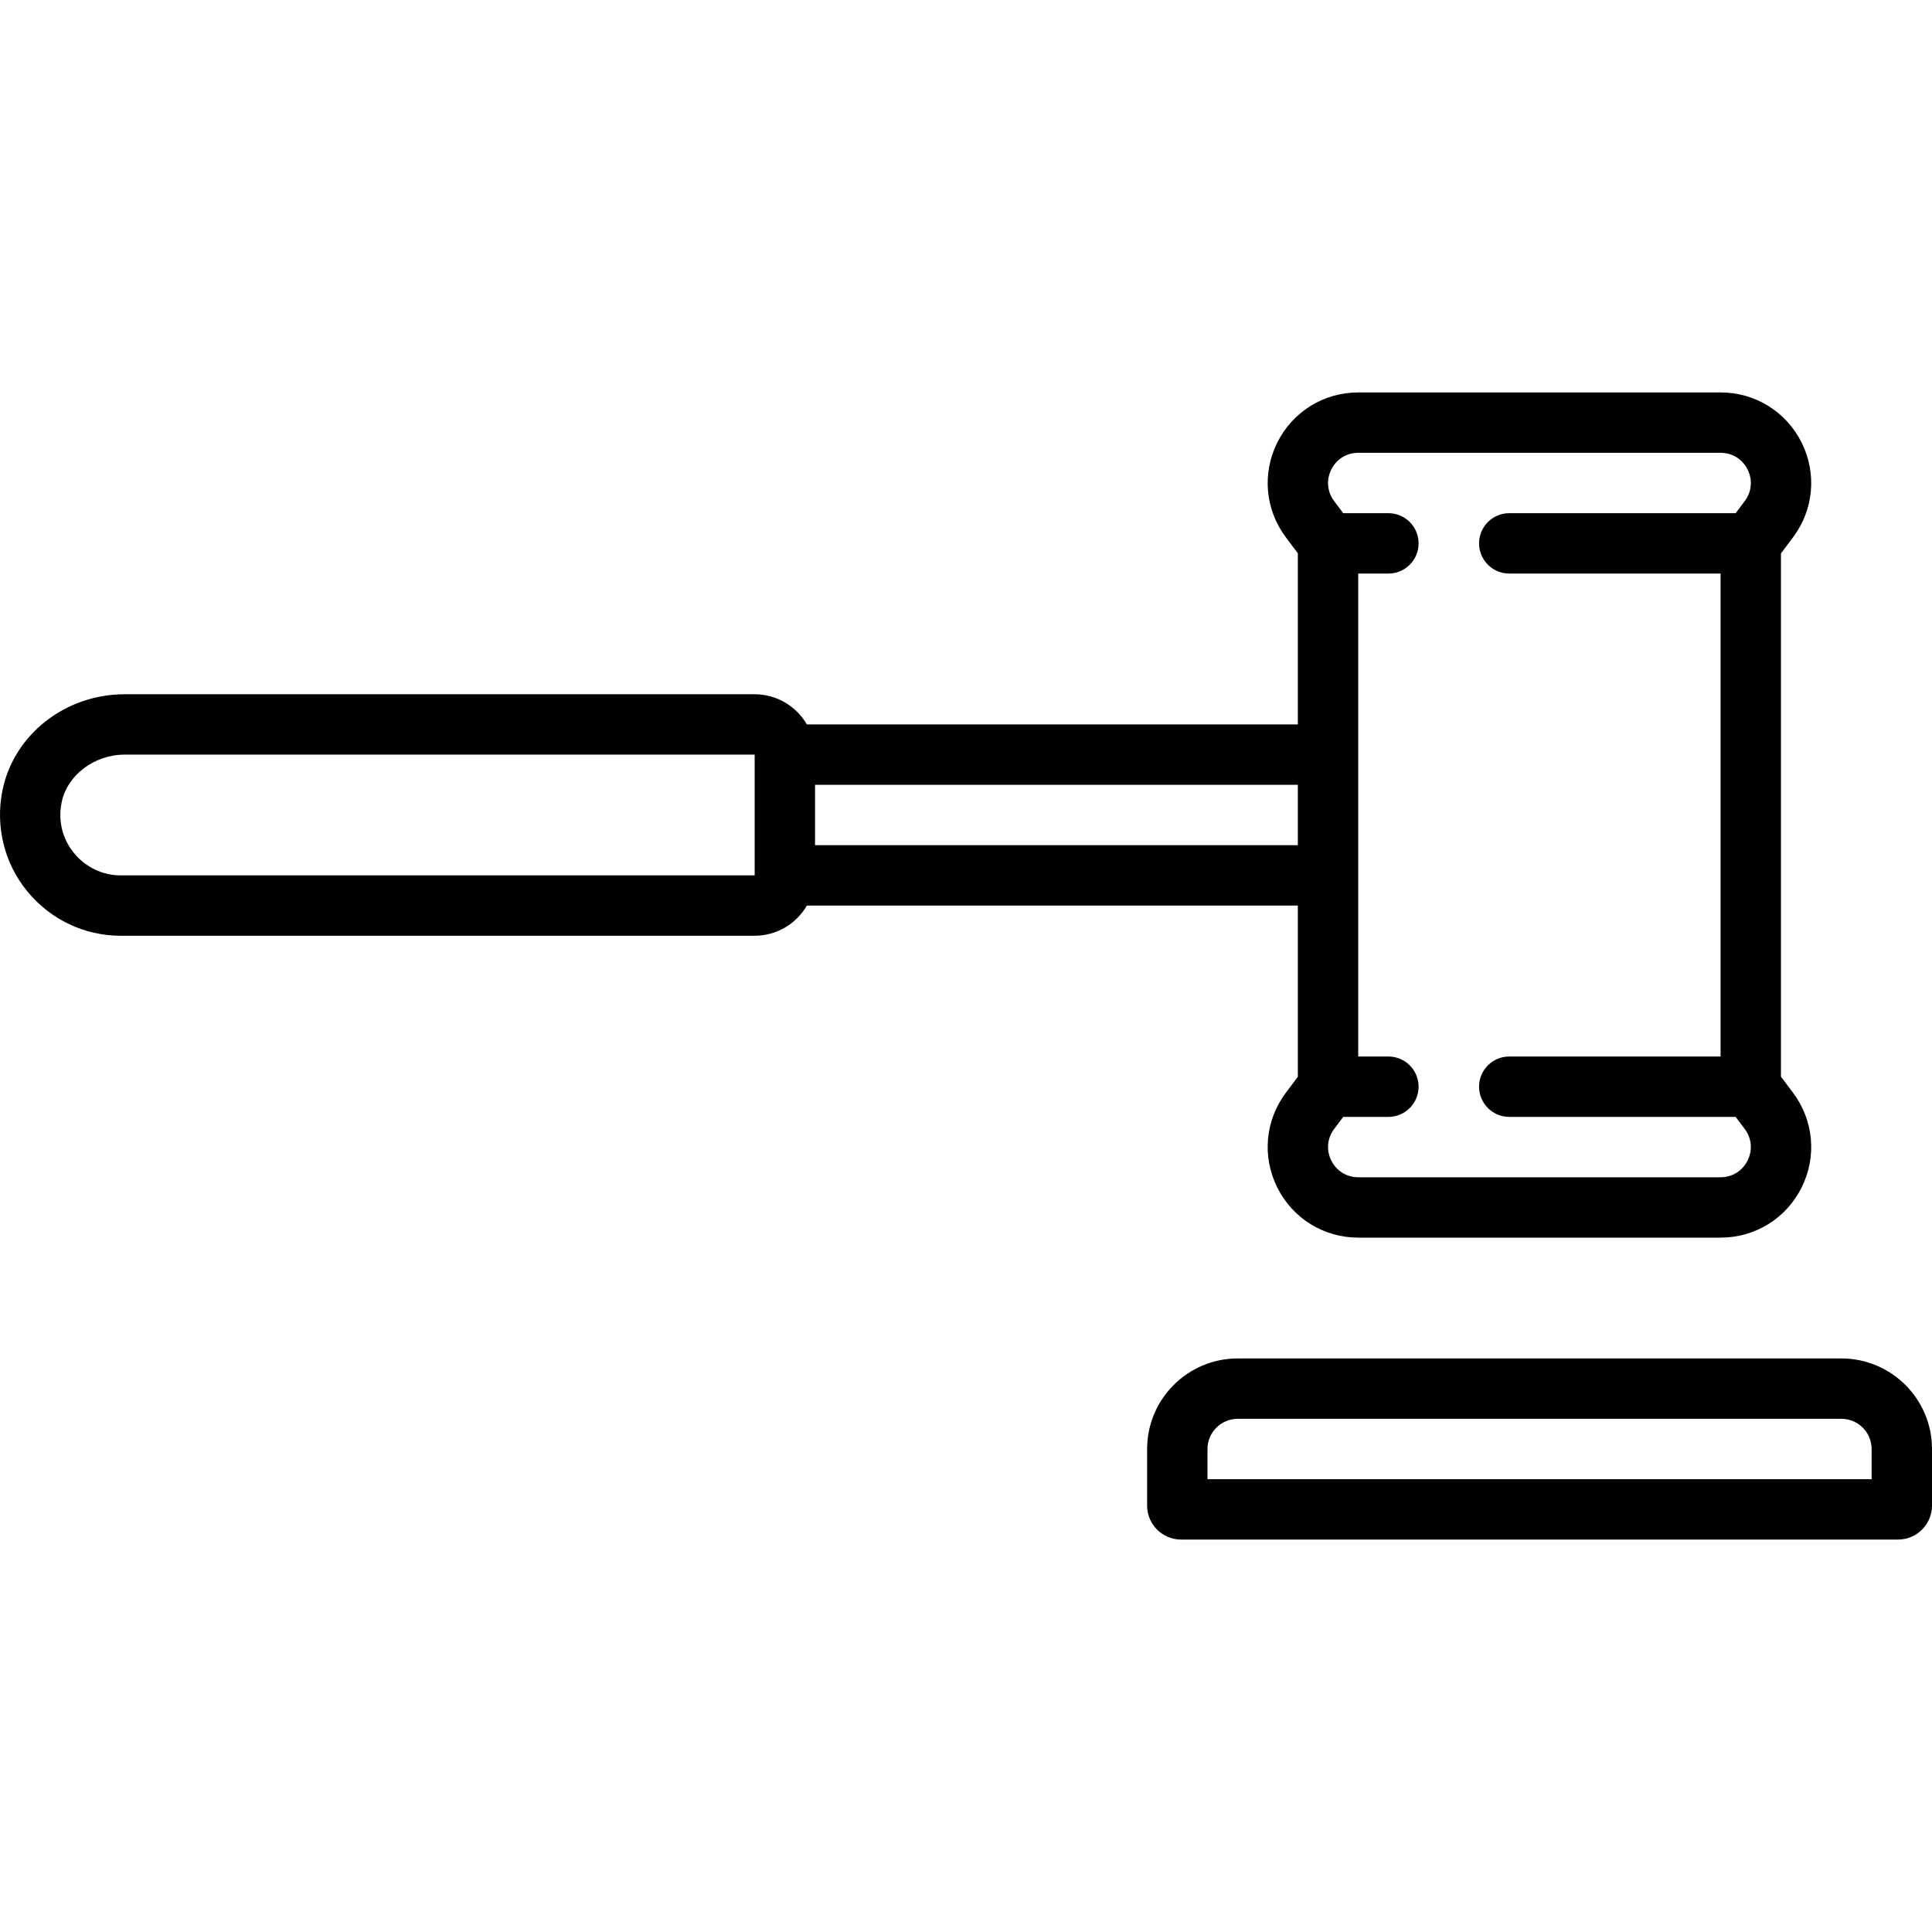
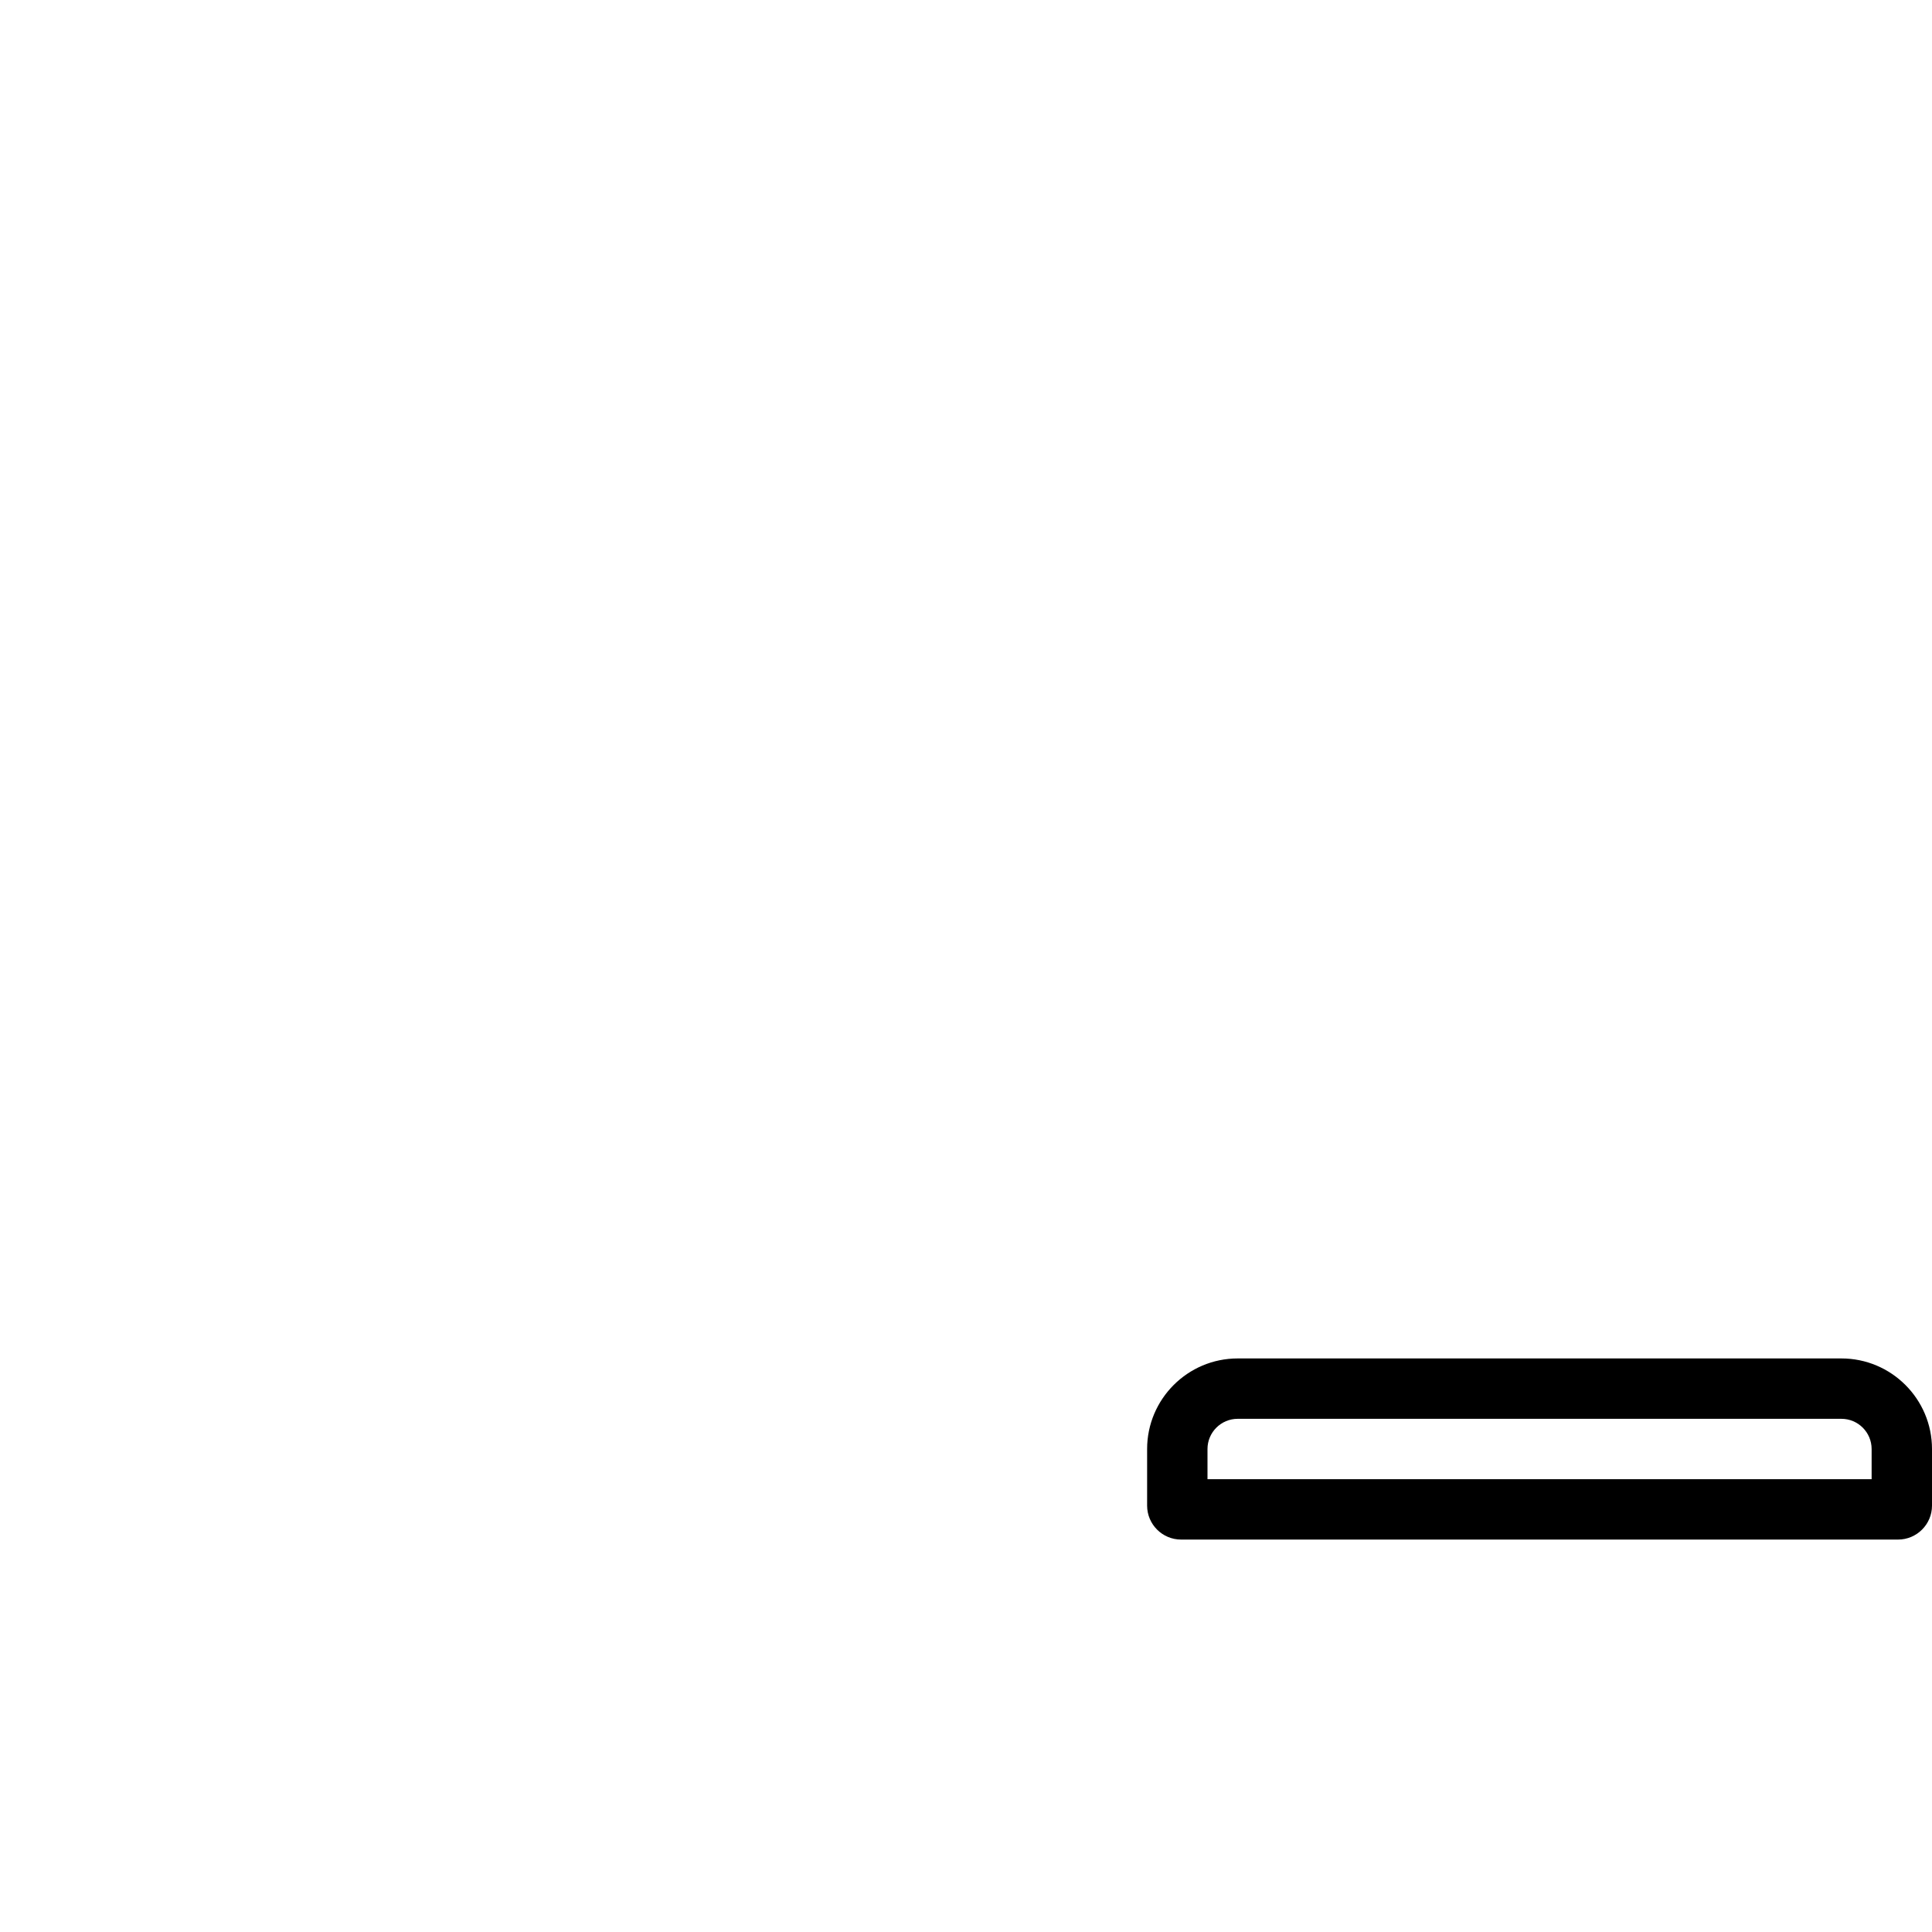
<svg xmlns="http://www.w3.org/2000/svg" fill="#000000" height="800px" width="800px" version="1.1" id="Capa_1" viewBox="0 0 511.994 511.994" xml:space="preserve">
  <g>
-     <path d="M343.936,239.982v45.372l-3.171,4.229c-5.49,7.319-6.358,16.95-2.266,25.133c4.091,8.184,12.317,13.267,21.466,13.267h96   c9.149,0,17.375-5.083,21.466-13.267c4.092-8.183,3.224-17.813-2.266-25.133l-3.2-4.268V146.663l3.2-4.267   c5.49-7.319,6.358-16.95,2.266-25.133c-4.091-8.184-12.317-13.267-21.466-13.267h-96c-9.149,0-17.375,5.083-21.466,13.267   c-4.092,8.183-3.224,17.813,2.266,25.133l3.171,4.229v45.357H213.829c-2.772-4.774-7.928-8-13.835-8H33.046   c-15.838,0-29.472,10.768-32.418,25.604c-1.888,9.507,0.53,19.223,6.633,26.657c6.125,7.461,15.14,11.739,24.733,11.739h168   c5.906,0,11.063-3.226,13.835-8H343.936z M352.809,124.419c1.385-2.769,4.06-4.422,7.155-4.422h96c3.096,0,5.771,1.653,7.155,4.422   c1.384,2.77,1.102,5.901-0.756,8.378l-2.4,3.2h-59.999c-4.418,0-8,3.582-8,8s3.582,8,8,8h55.999v127.985h-55.999   c-4.418,0-8,3.582-8,8s3.582,8,8,8h59.999l2.4,3.2c1.857,2.477,2.14,5.608,0.755,8.378c-1.385,2.769-4.06,4.422-7.155,4.422h-96   c-3.096,0-5.771-1.653-7.155-4.422c-1.384-2.77-1.102-5.901,0.756-8.378l2.4-3.2h11.973c4.418,0,8-3.582,8-8s-3.582-8-8-8h-8.002   V151.997h8.002c4.418,0,8-3.582,8-8s-3.582-8-8-8h-11.973l-2.4-3.2C351.707,130.32,351.425,127.188,352.809,124.419z    M343.936,223.982H215.994v-16h127.942V223.982z M31.994,231.982c-4.786,0-9.293-2.147-12.367-5.892   c-3.097-3.772-4.271-8.527-3.306-13.388c1.44-7.252,8.63-12.721,16.725-12.721h166.948v32H31.994z" />
    <path d="M487.994,359.997h-160c-13.233,0-24,10.767-24,24v15c0,4.963,4.038,9,9,9h190c4.962,0,9-4.037,9-9v-15   C511.994,370.764,501.227,359.997,487.994,359.997z M495.994,391.997h-176v-8c0-4.411,3.589-8,8-8h160c4.411,0,8,3.589,8,8V391.997   z" />
  </g>
</svg>